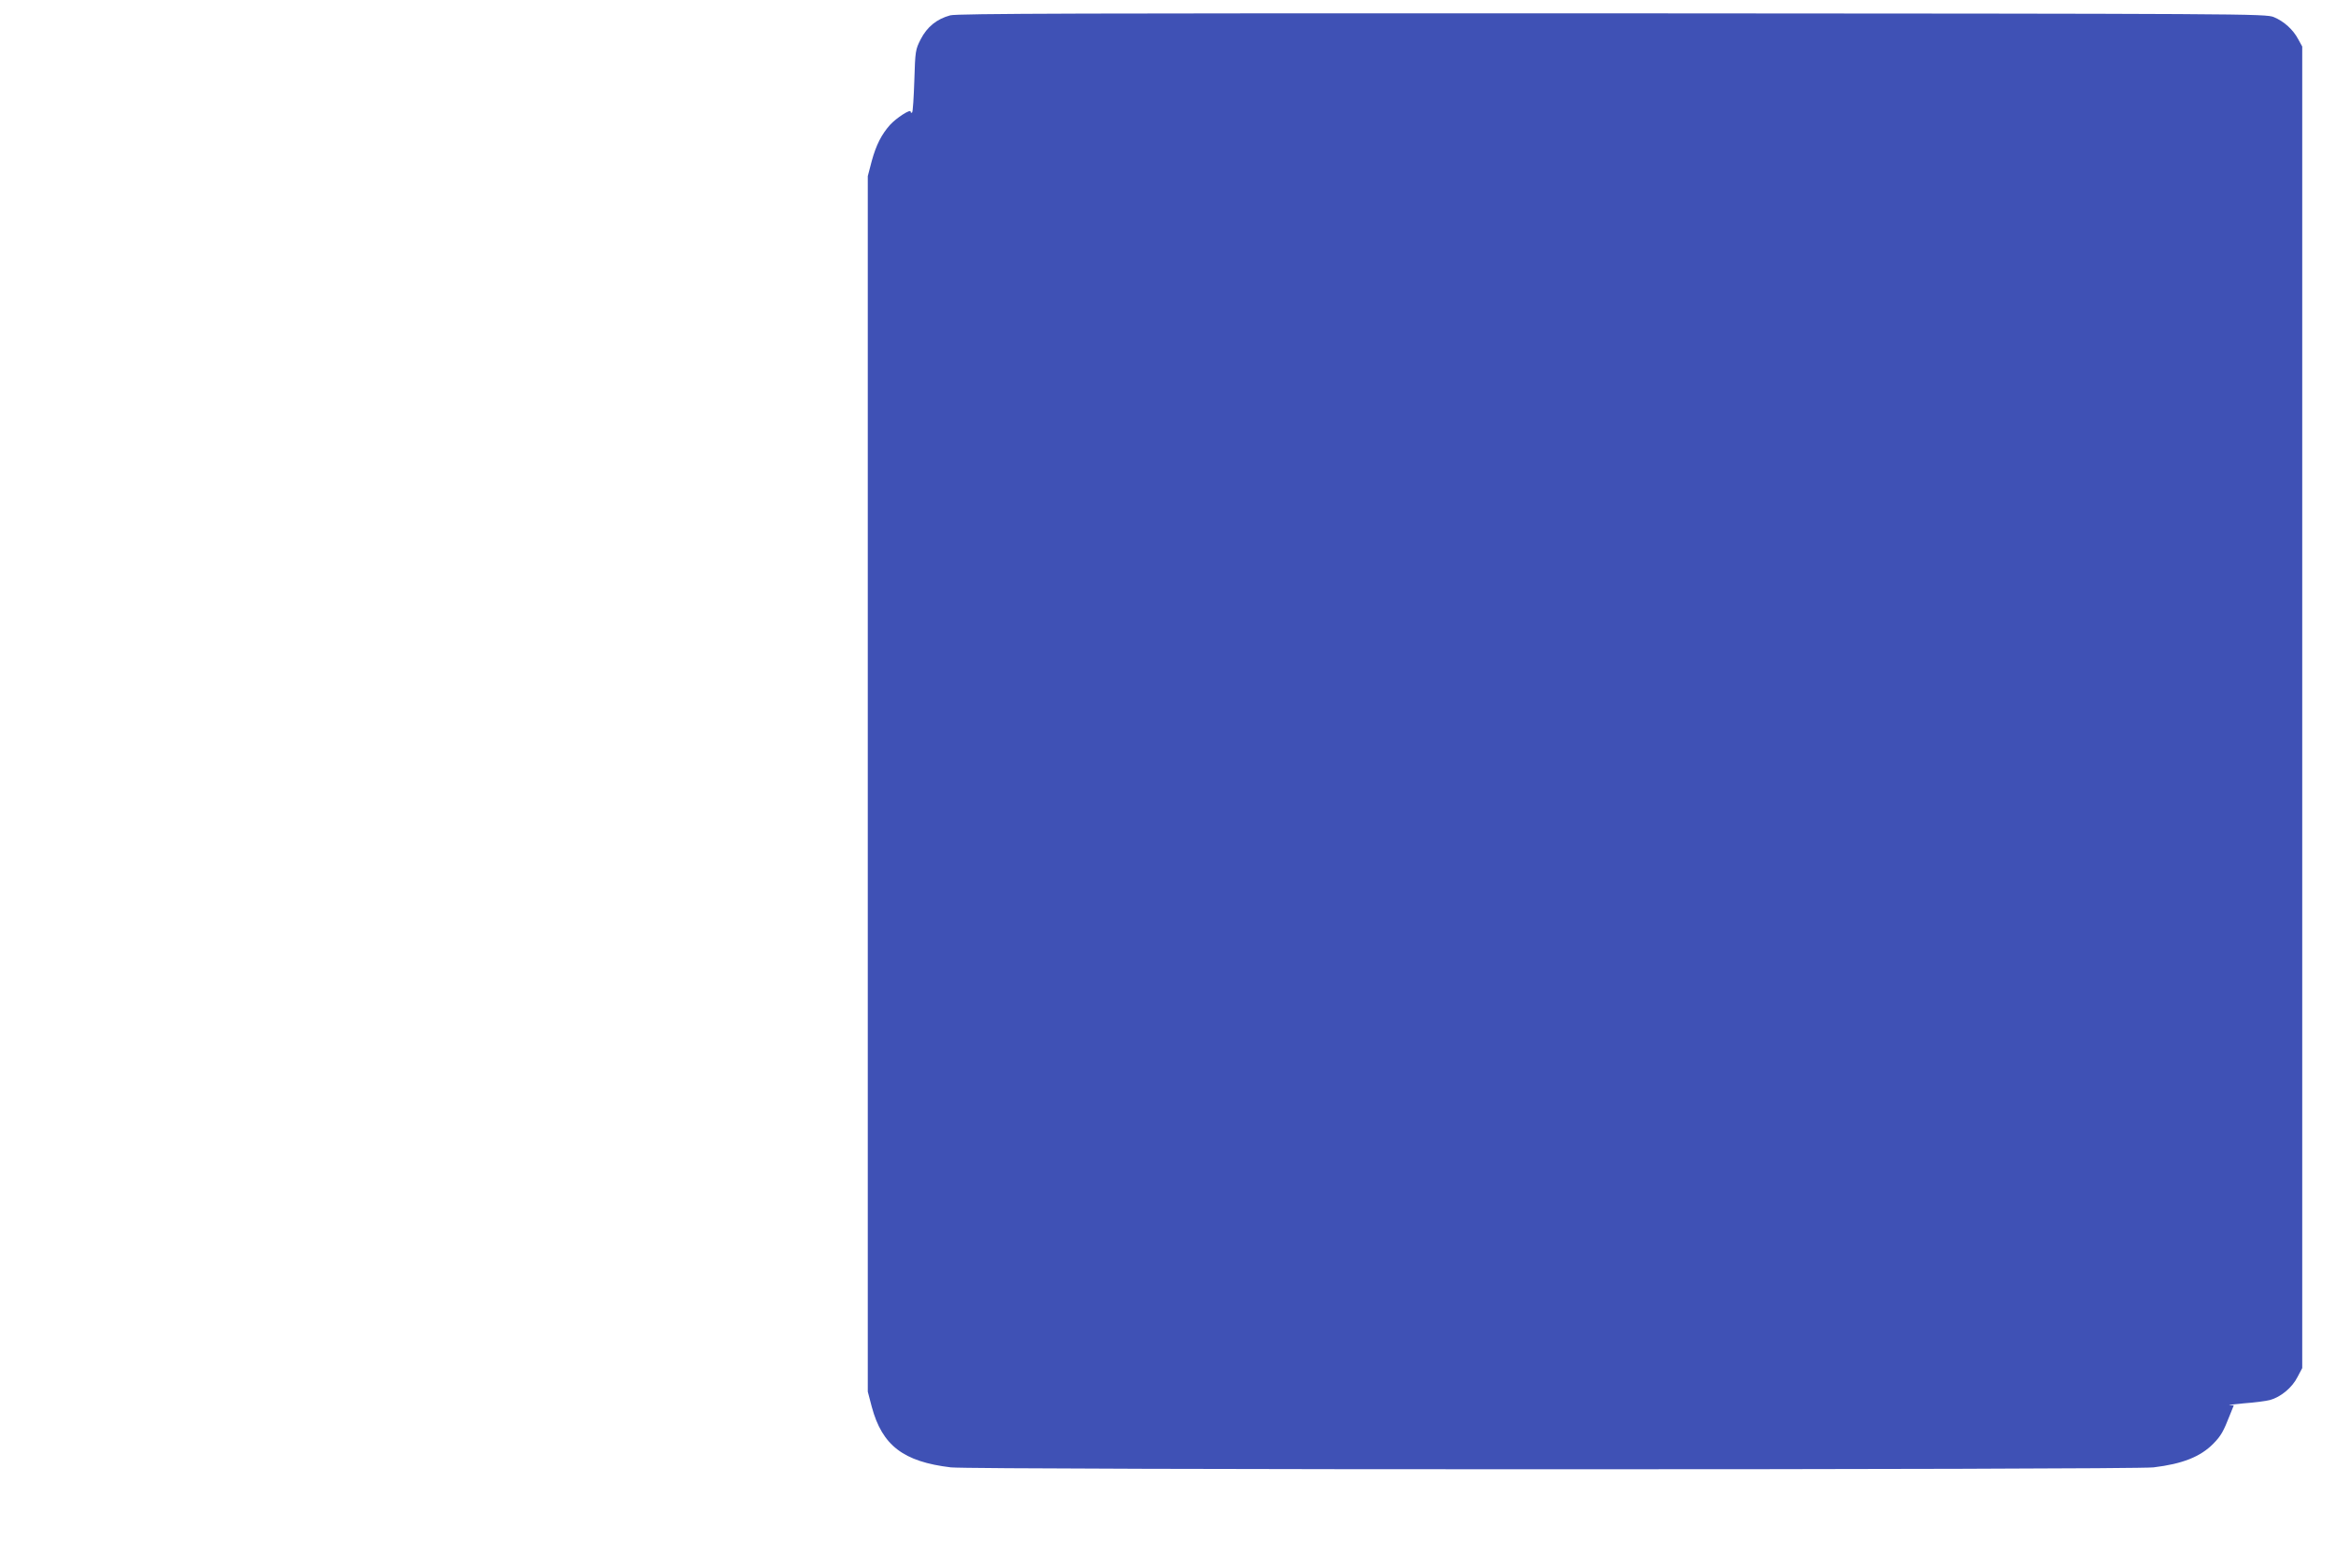
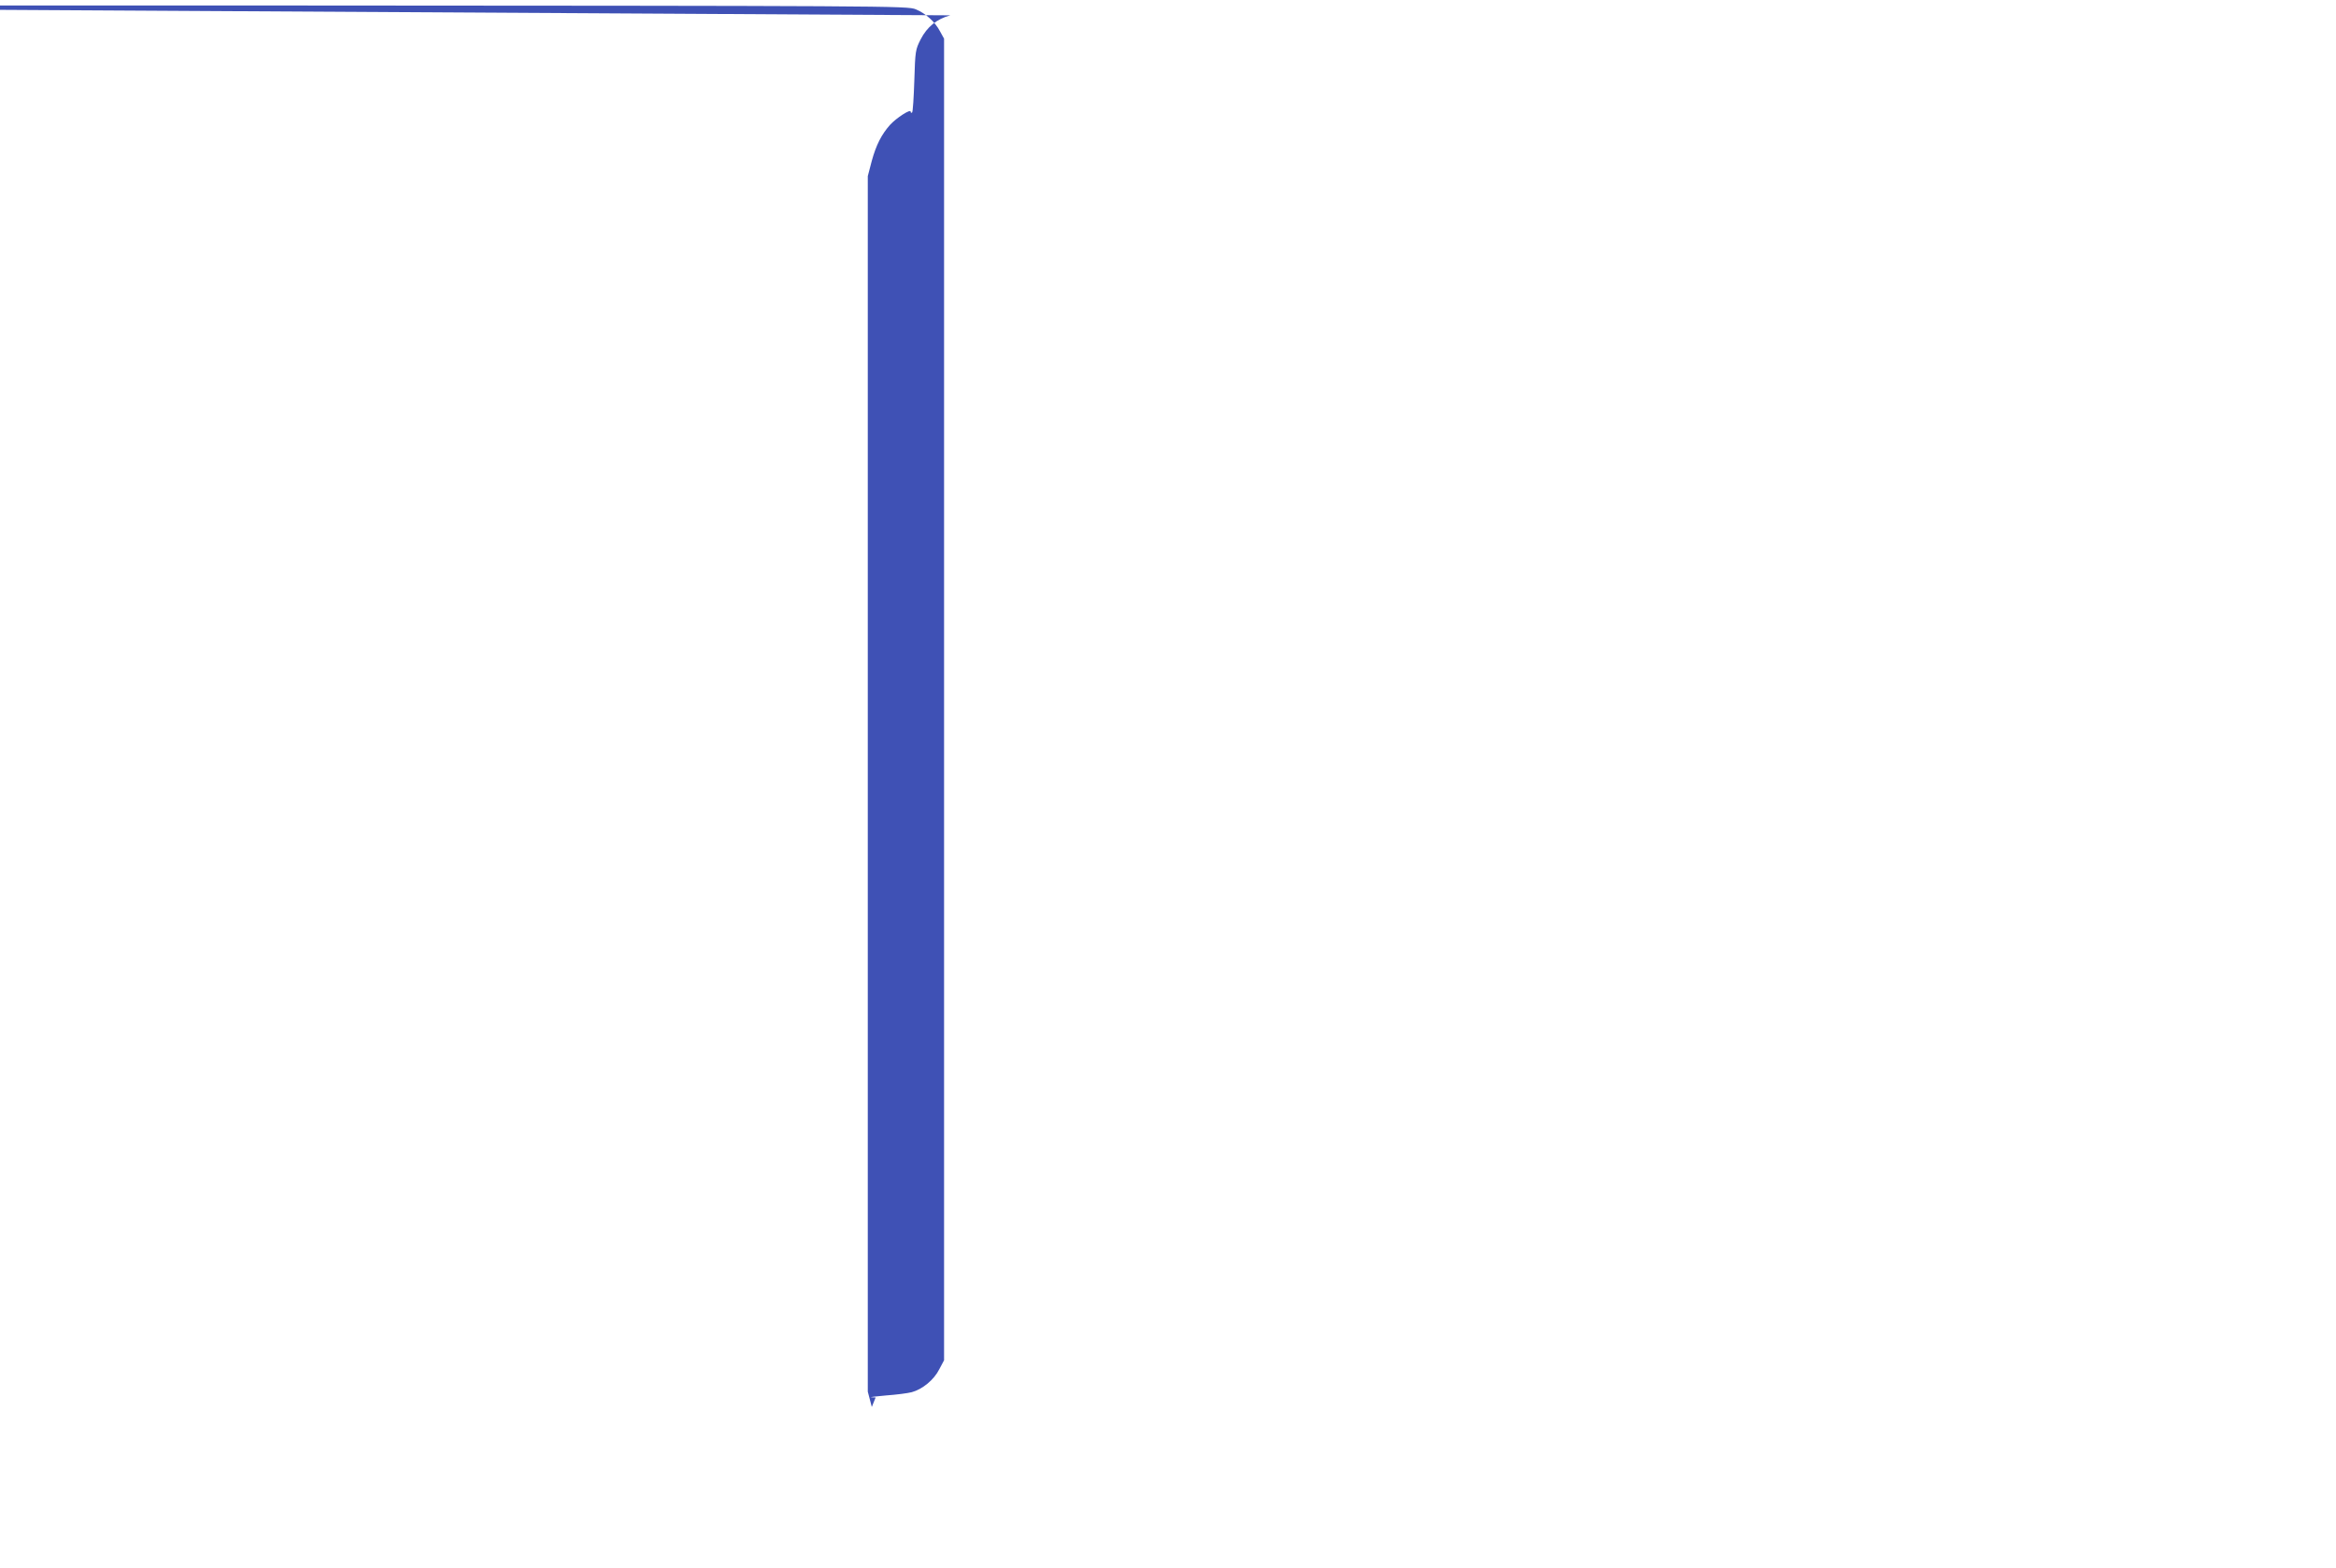
<svg xmlns="http://www.w3.org/2000/svg" version="1.0" width="1280pt" height="859pt" viewBox="0 0 1280 859" preserveAspectRatio="xMidYMid meet">
  <g transform="translate(0,859) scale(0.1,-0.1)" fill="#3f51b5" stroke="none">
-     <path d="M5207 8506 c-74 -20 -127 -63 -162 -131 -29 -57 -30 -64 -35 -226 -3 -92 -8 -171 -12 -175 -5 -4 -8 -2 -8 4 0 17 -78 -34 -113 -72 -47 -53 -76 -110 -100 -197 l-22 -84 0 -3330 0 -3330 22 -84 c57 -211 173 -300 433 -331 116 -14 6474 -14 6590 0 159 19 257 58 328 130 42 43 55 66 91 158 l21 52 -23 1 c-12 1 23 5 79 10 56 4 119 12 142 18 59 16 122 68 151 126 l26 49 0 3621 0 3620 -22 40 c-28 53 -78 98 -133 121 -44 19 -134 19 -3625 21 -2912 1 -3589 -1 -3628 -11z" />
+     <path d="M5207 8506 c-74 -20 -127 -63 -162 -131 -29 -57 -30 -64 -35 -226 -3 -92 -8 -171 -12 -175 -5 -4 -8 -2 -8 4 0 17 -78 -34 -113 -72 -47 -53 -76 -110 -100 -197 l-22 -84 0 -3330 0 -3330 22 -84 l21 52 -23 1 c-12 1 23 5 79 10 56 4 119 12 142 18 59 16 122 68 151 126 l26 49 0 3621 0 3620 -22 40 c-28 53 -78 98 -133 121 -44 19 -134 19 -3625 21 -2912 1 -3589 -1 -3628 -11z" />
  </g>
</svg>